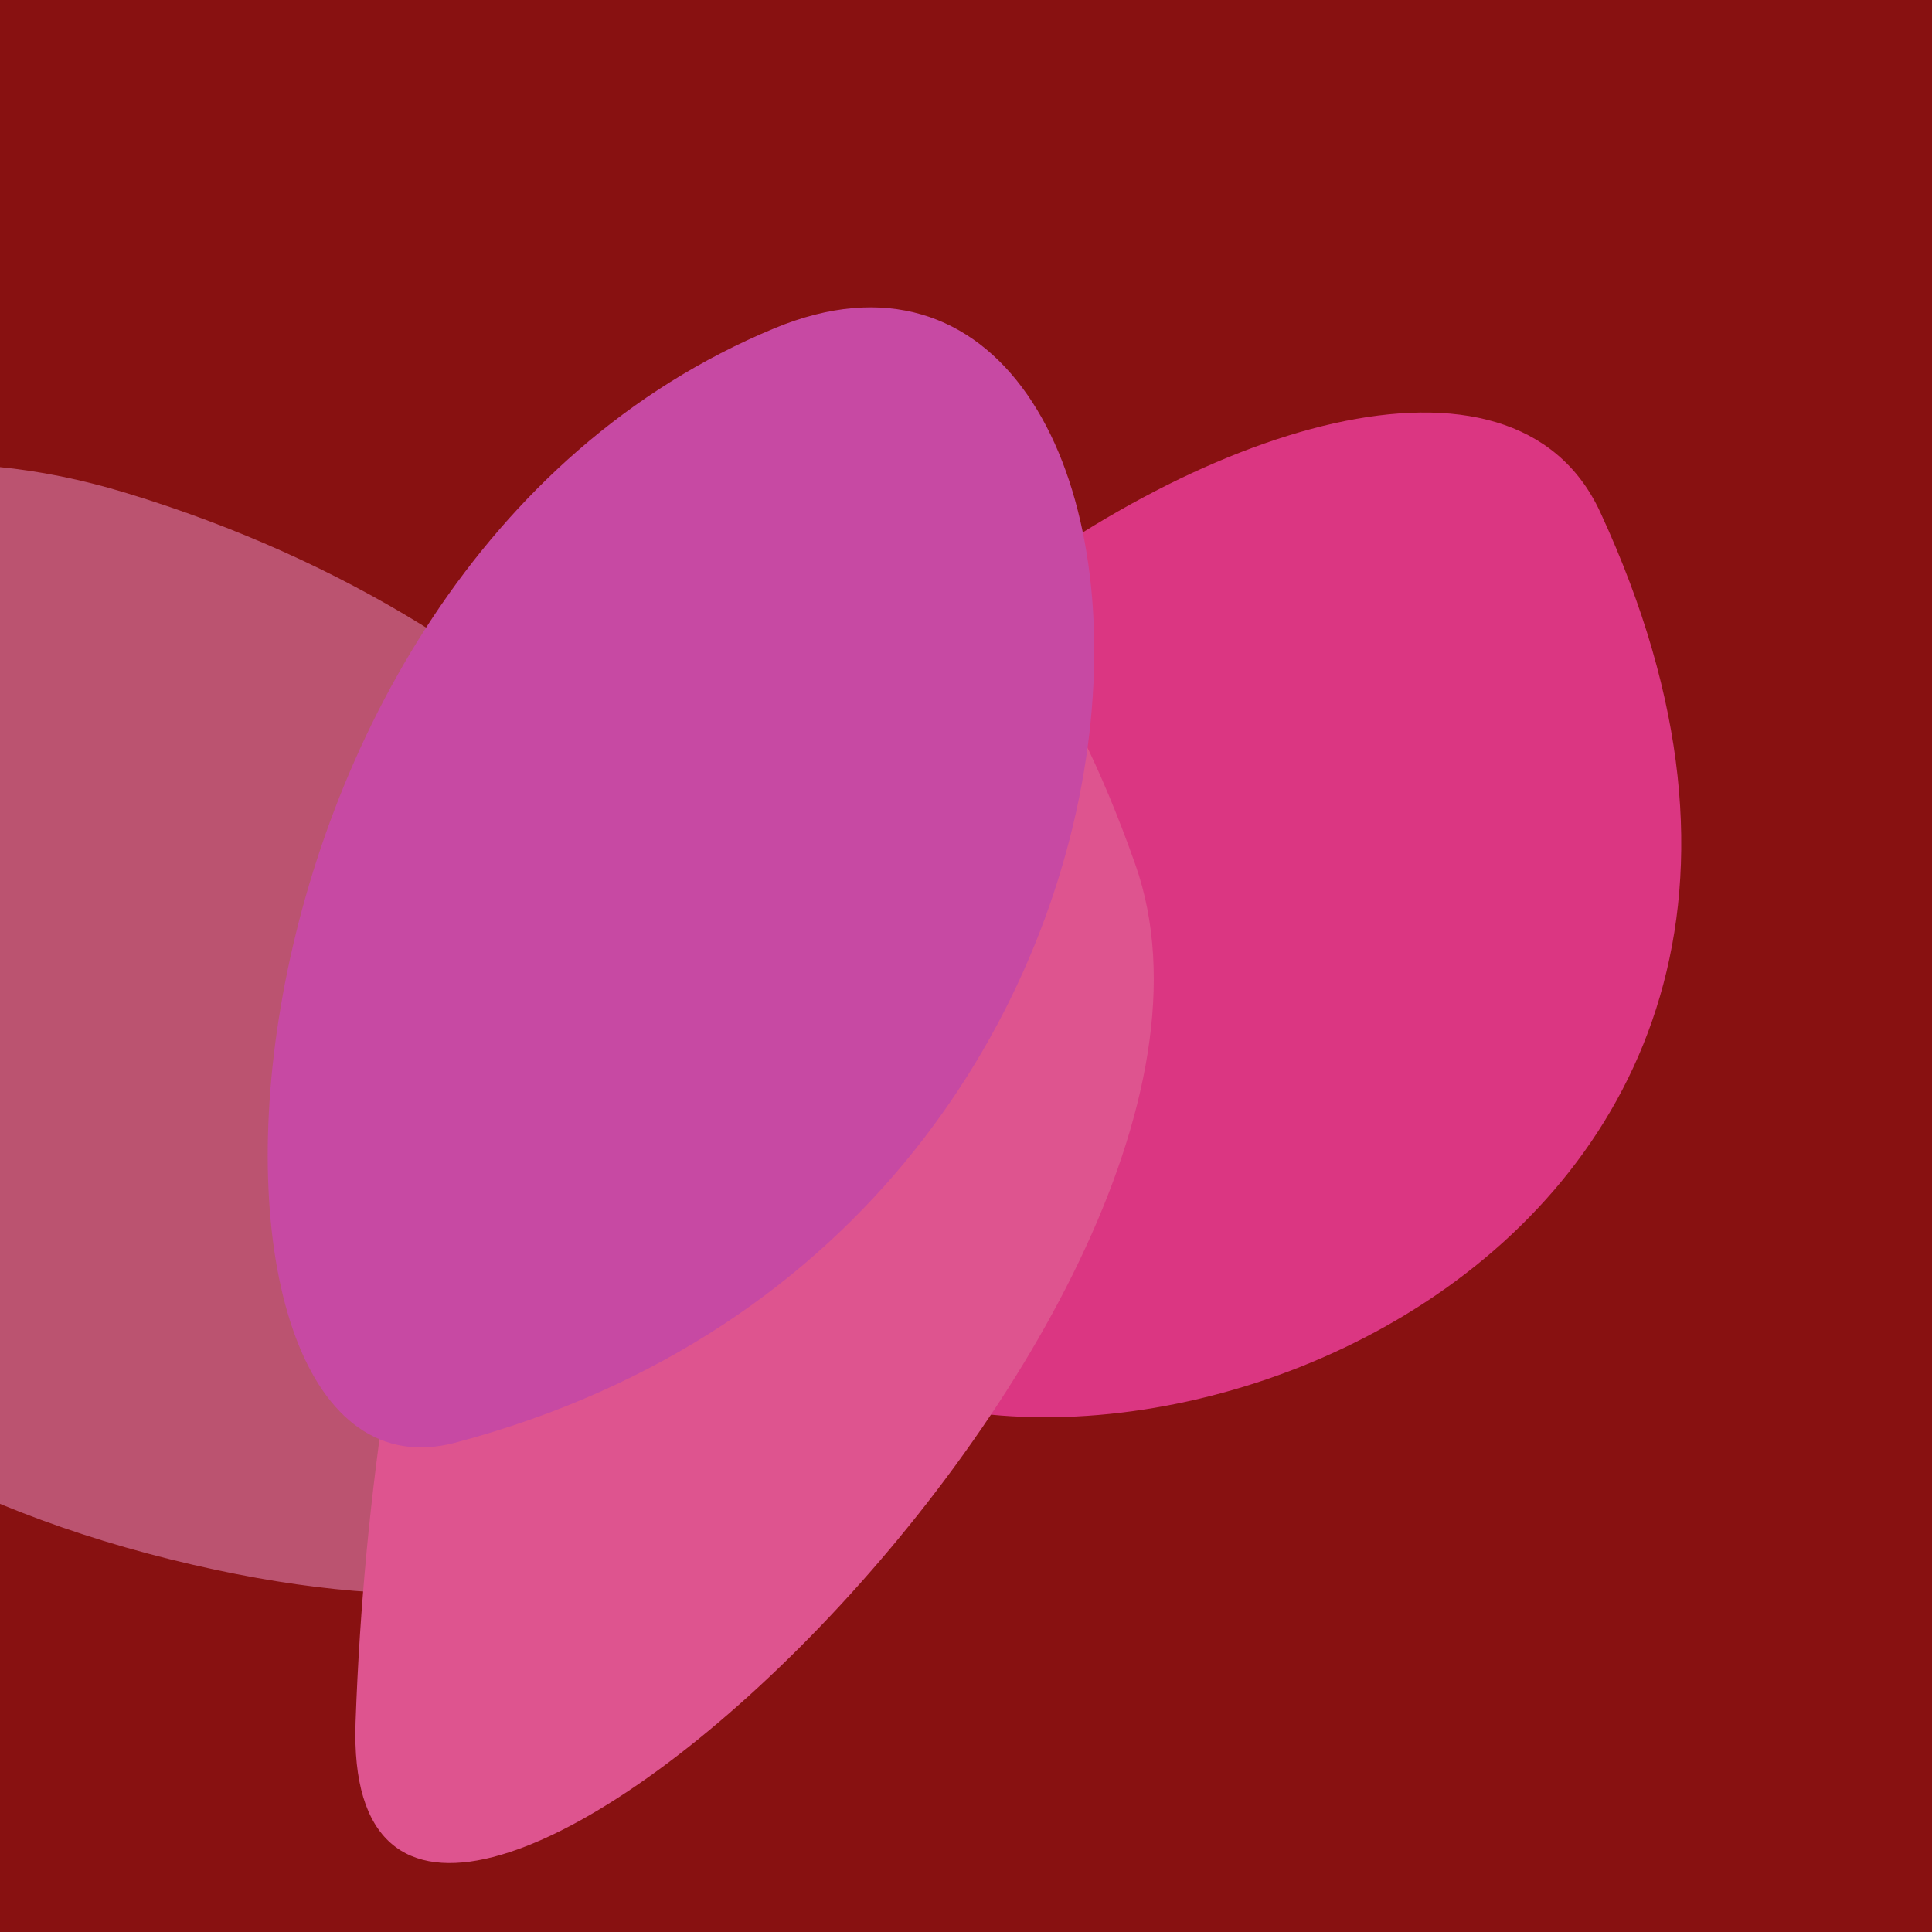
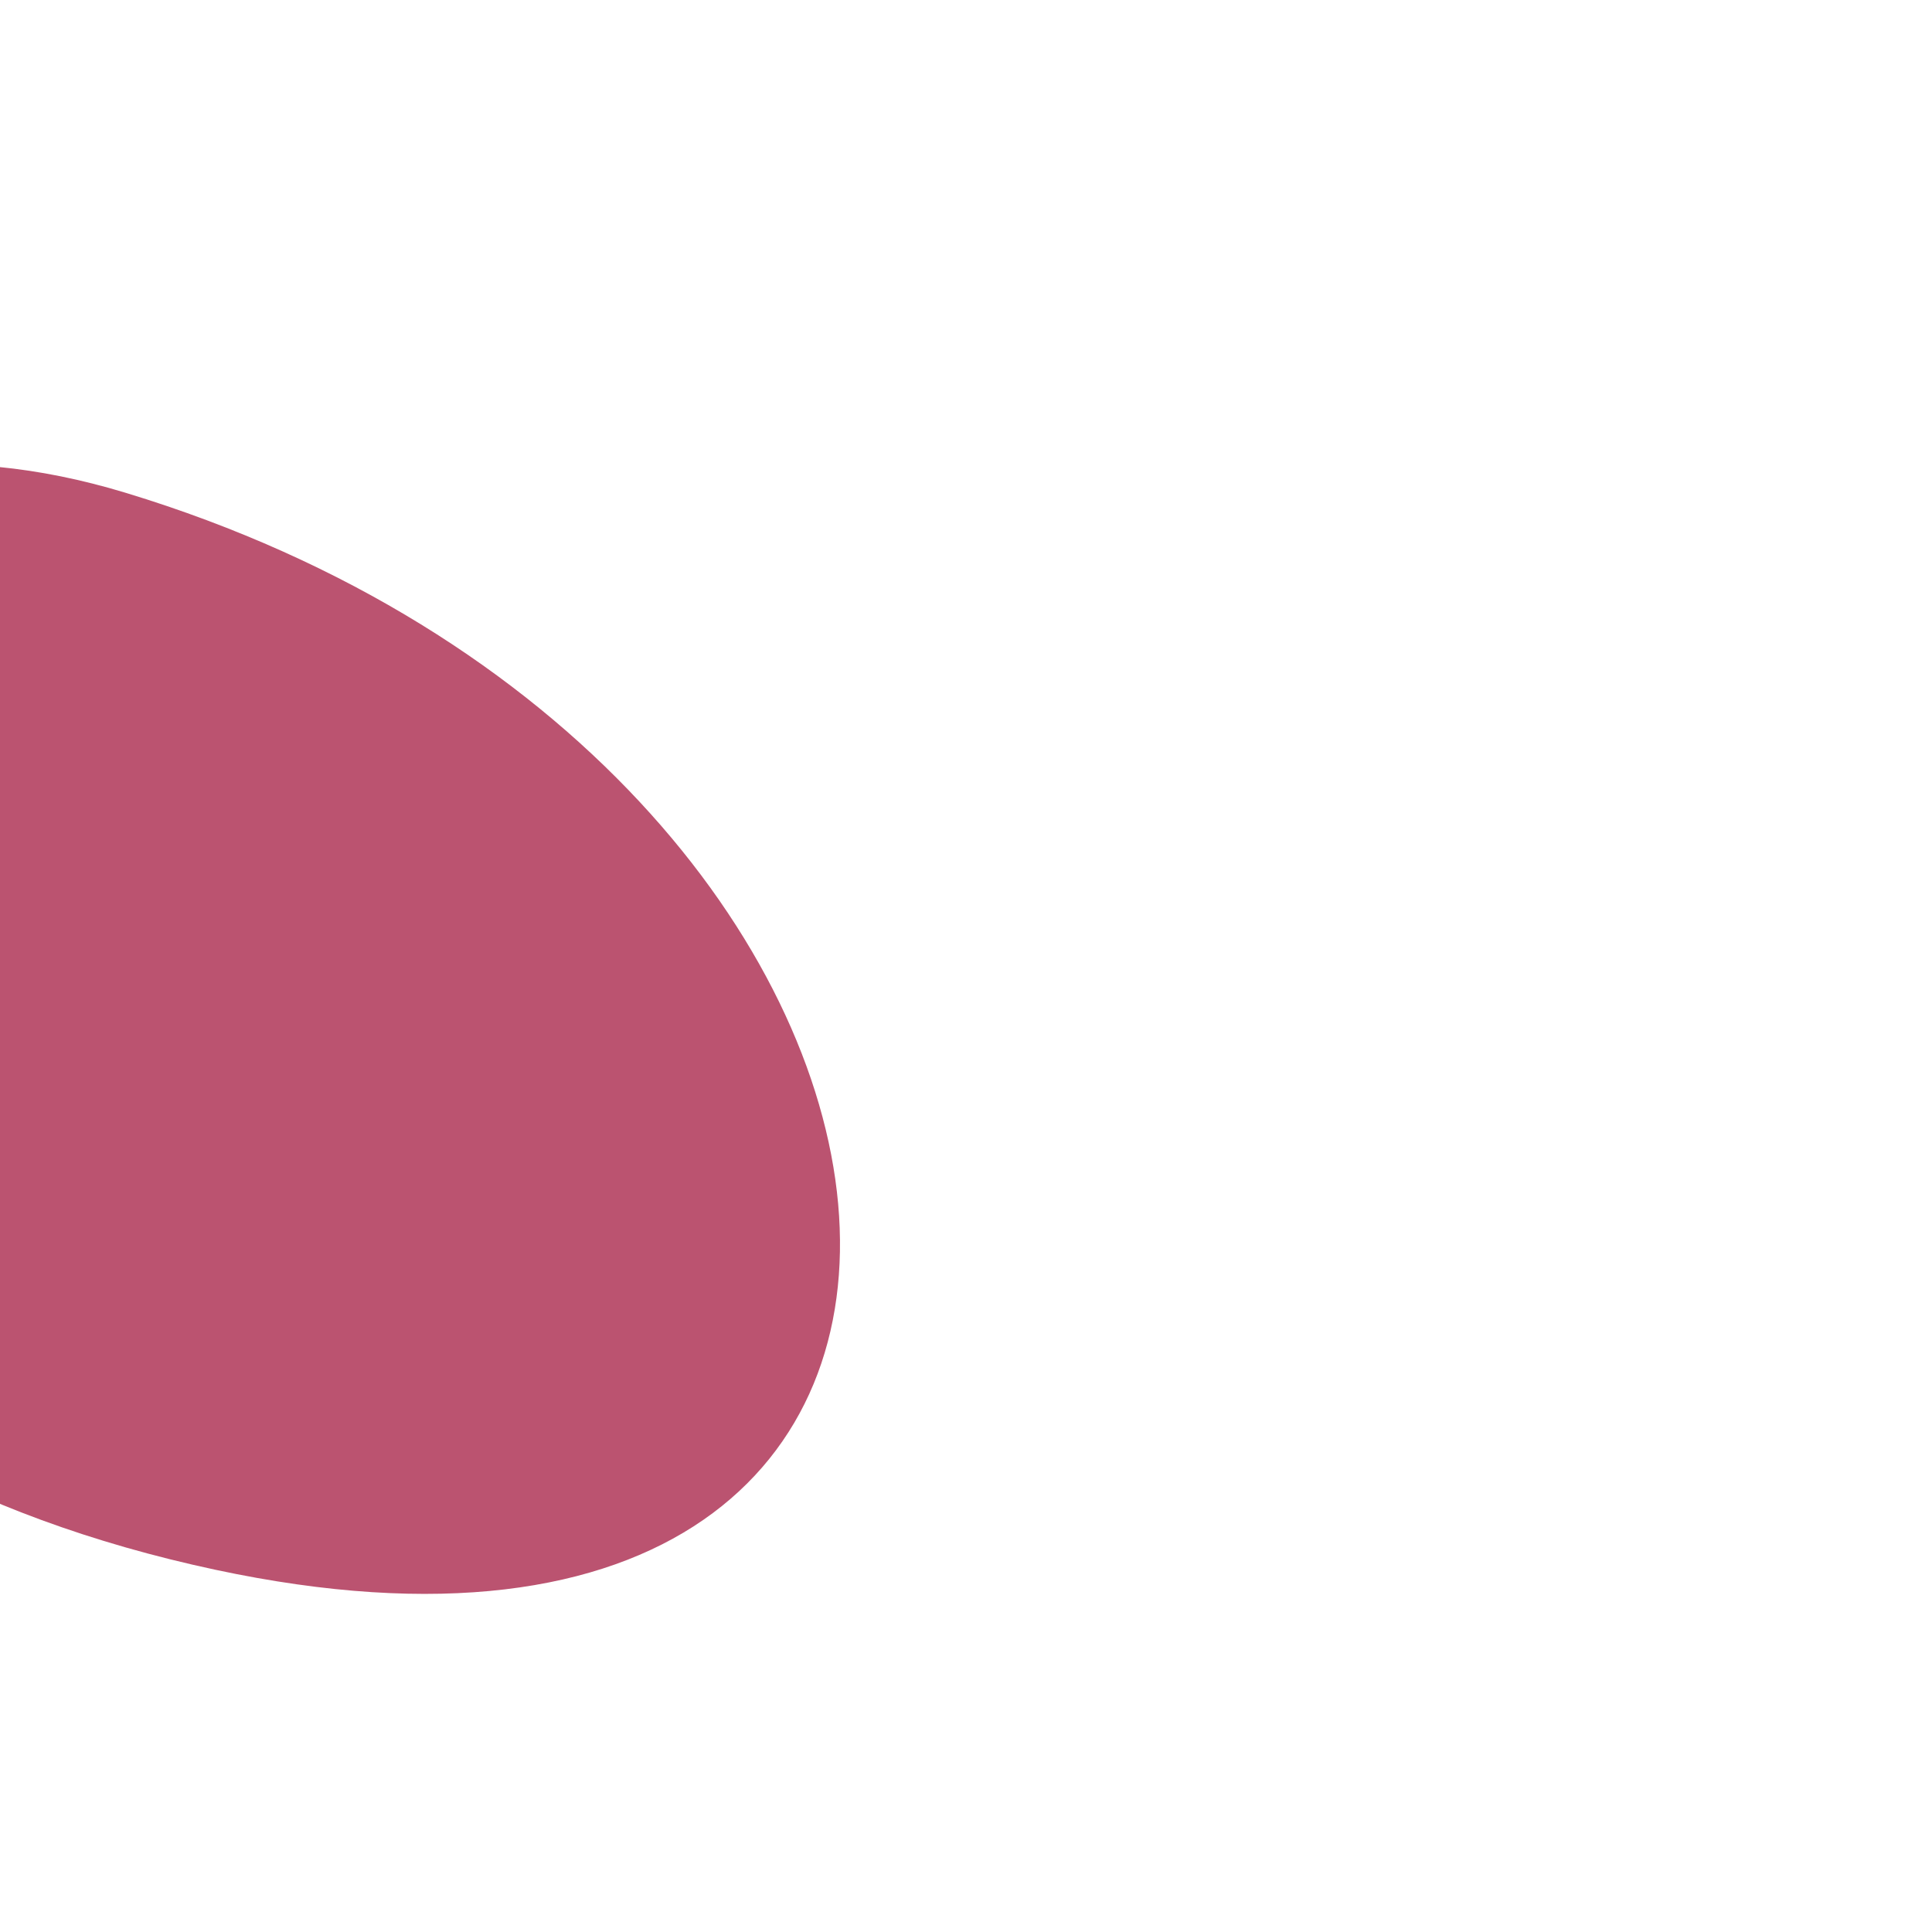
<svg xmlns="http://www.w3.org/2000/svg" width="128" height="128">
  <g>
-     <rect width="128" height="128" fill="#811" />
    <path d="M 14.299 104.007 C 73.502 116.643 67.03 50.484 8.342 32.654 C -38.823 18.324 -52.162 89.822 14.299 104.007" fill="rgb(187,83,112)" />
-     <path d="M 106.017 33.924 C 94.461 8.958 21.247 61.006 51.802 88.32 C 70.185 104.755 129.355 84.347 106.017 33.924" fill="rgb(219,54,130)" />
-     <path d="M 23.558 114.097 C 22.426 146.171 85.967 87.733 75.215 57.266 C 57.096 5.921 25.743 52.165 23.558 114.097" fill="rgb(222,84,143)" />
-     <path d="M 30.177 95.579 C 84.631 81.106 80.638 9.592 51.319 21.746 C 12.141 37.987 10.274 100.869 30.177 95.579" fill="rgb(199,73,163)" />
  </g>
</svg>